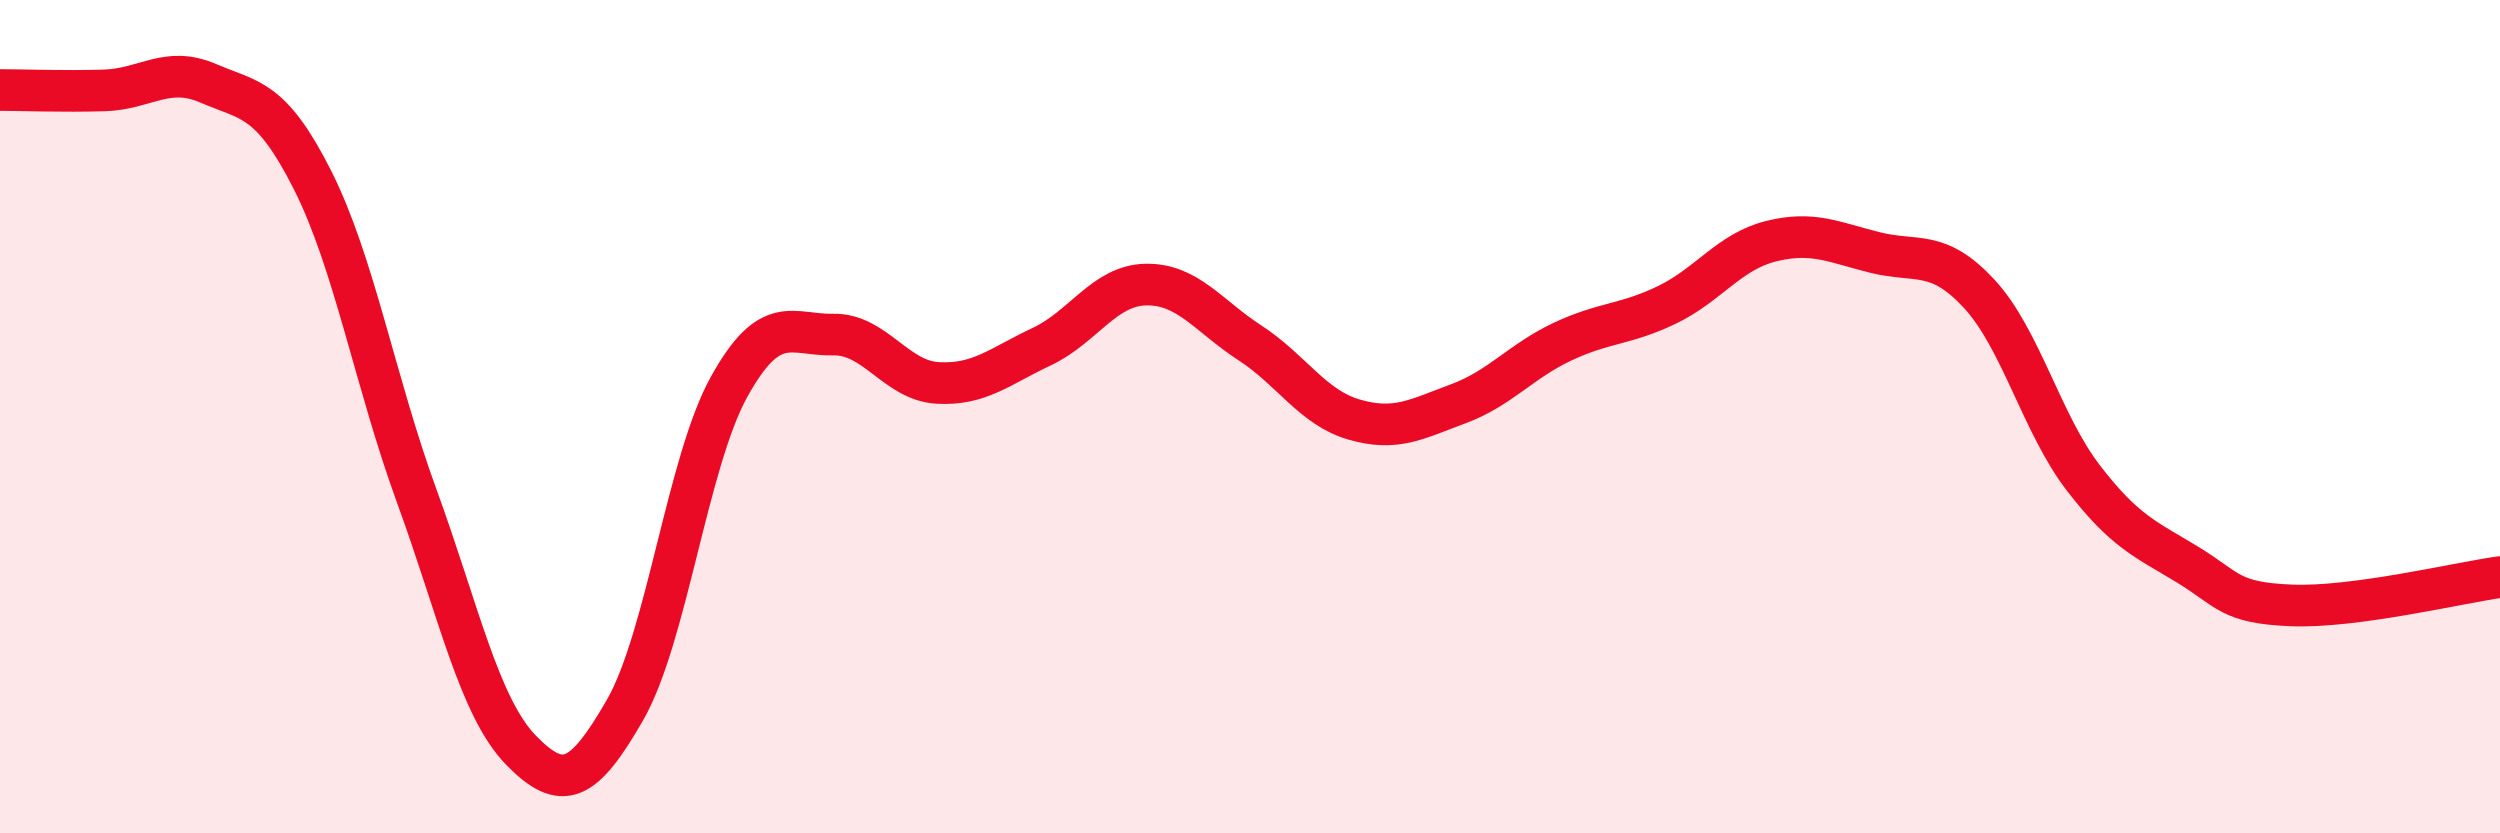
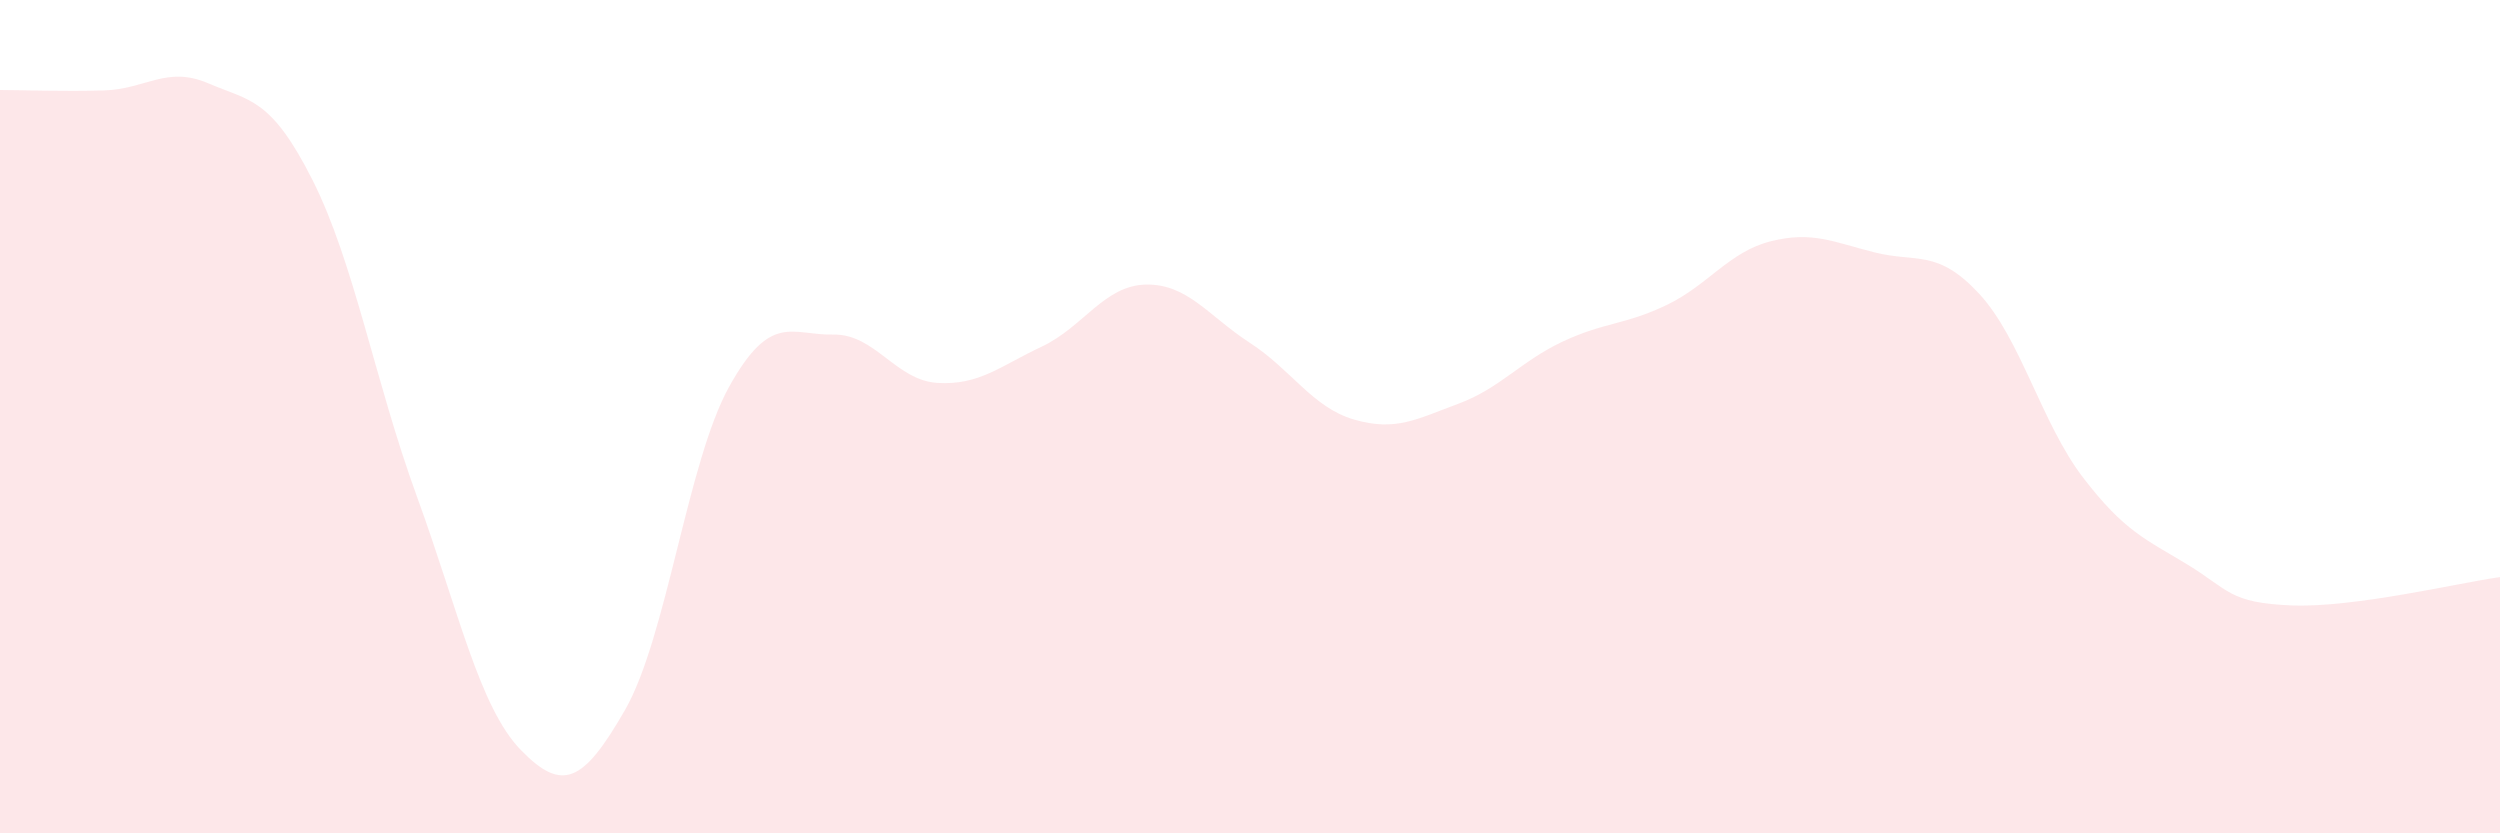
<svg xmlns="http://www.w3.org/2000/svg" width="60" height="20" viewBox="0 0 60 20">
  <path d="M 0,2.16 C 0.5,2.16 1.5,2.2 2.5,2.17 C 3.5,2.14 4,1.57 5,2 C 6,2.43 6.5,2.34 7.5,4.32 C 8.5,6.3 9,9.16 10,11.9 C 11,14.64 11.5,16.97 12.5,18 C 13.5,19.03 14,18.78 15,17.04 C 16,15.3 16.5,11.08 17.5,9.28 C 18.5,7.48 19,8.05 20,8.03 C 21,8.01 21.5,9.13 22.5,9.19 C 23.5,9.25 24,8.79 25,8.32 C 26,7.85 26.5,6.85 27.5,6.83 C 28.5,6.81 29,7.58 30,8.23 C 31,8.88 31.5,9.78 32.5,10.07 C 33.5,10.36 34,10.06 35,9.69 C 36,9.32 36.5,8.67 37.5,8.2 C 38.5,7.73 39,7.8 40,7.32 C 41,6.84 41.5,6.04 42.5,5.79 C 43.5,5.54 44,5.81 45,6.06 C 46,6.31 46.5,5.97 47.5,7.05 C 48.5,8.13 49,10.17 50,11.47 C 51,12.77 51.5,12.94 52.5,13.55 C 53.5,14.16 53.5,14.47 55,14.53 C 56.5,14.59 59,13.99 60,13.85L60 20L0 20Z" fill="#EB0A25" opacity="0.1" stroke-linecap="round" stroke-linejoin="round" />
-   <path d="M 0,2.16 C 0.5,2.16 1.5,2.2 2.5,2.17 C 3.5,2.14 4,1.57 5,2 C 6,2.43 6.5,2.34 7.5,4.32 C 8.5,6.3 9,9.16 10,11.9 C 11,14.64 11.5,16.97 12.5,18 C 13.5,19.03 14,18.78 15,17.04 C 16,15.3 16.5,11.08 17.5,9.28 C 18.5,7.48 19,8.05 20,8.03 C 21,8.01 21.5,9.13 22.5,9.19 C 23.5,9.25 24,8.79 25,8.32 C 26,7.85 26.5,6.85 27.5,6.83 C 28.5,6.81 29,7.58 30,8.23 C 31,8.88 31.5,9.78 32.5,10.07 C 33.5,10.36 34,10.06 35,9.69 C 36,9.32 36.5,8.67 37.5,8.2 C 38.5,7.73 39,7.8 40,7.32 C 41,6.84 41.5,6.04 42.5,5.79 C 43.5,5.54 44,5.81 45,6.06 C 46,6.31 46.5,5.97 47.5,7.05 C 48.5,8.13 49,10.17 50,11.47 C 51,12.77 51.5,12.94 52.5,13.55 C 53.5,14.16 53.5,14.47 55,14.53 C 56.5,14.59 59,13.99 60,13.85" stroke="#EB0A25" stroke-width="1" fill="none" stroke-linecap="round" stroke-linejoin="round" />
</svg>